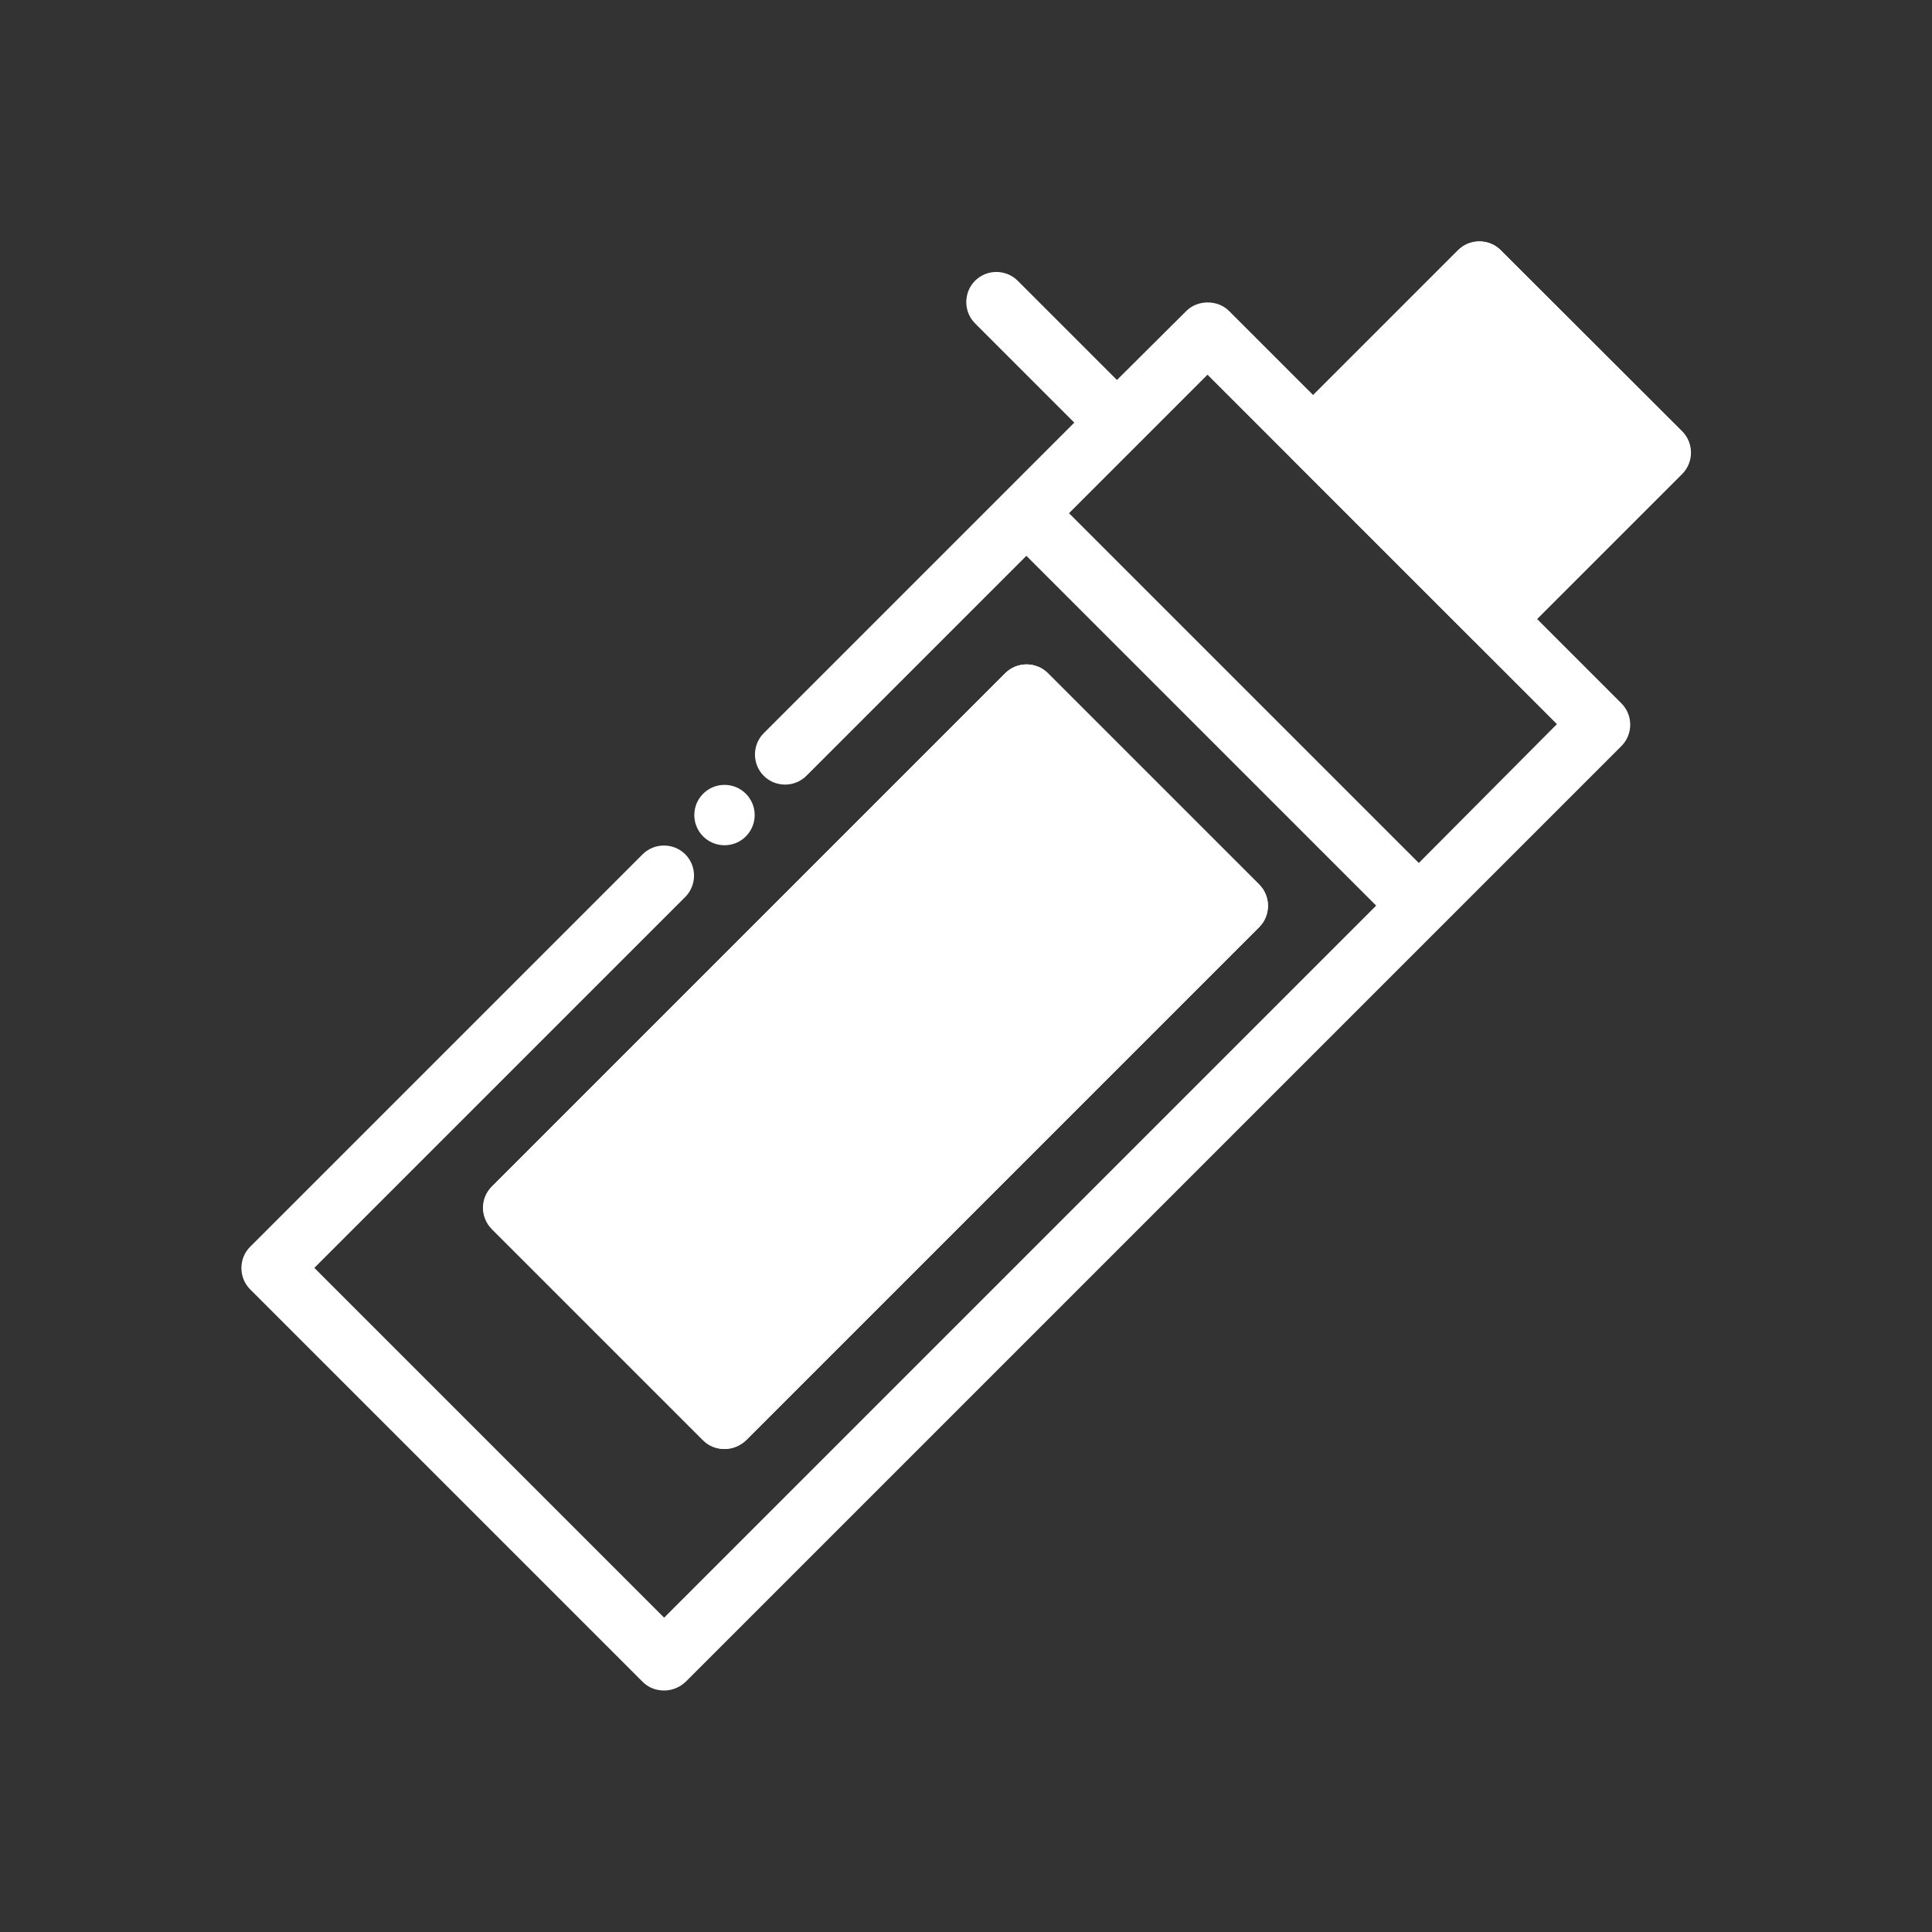
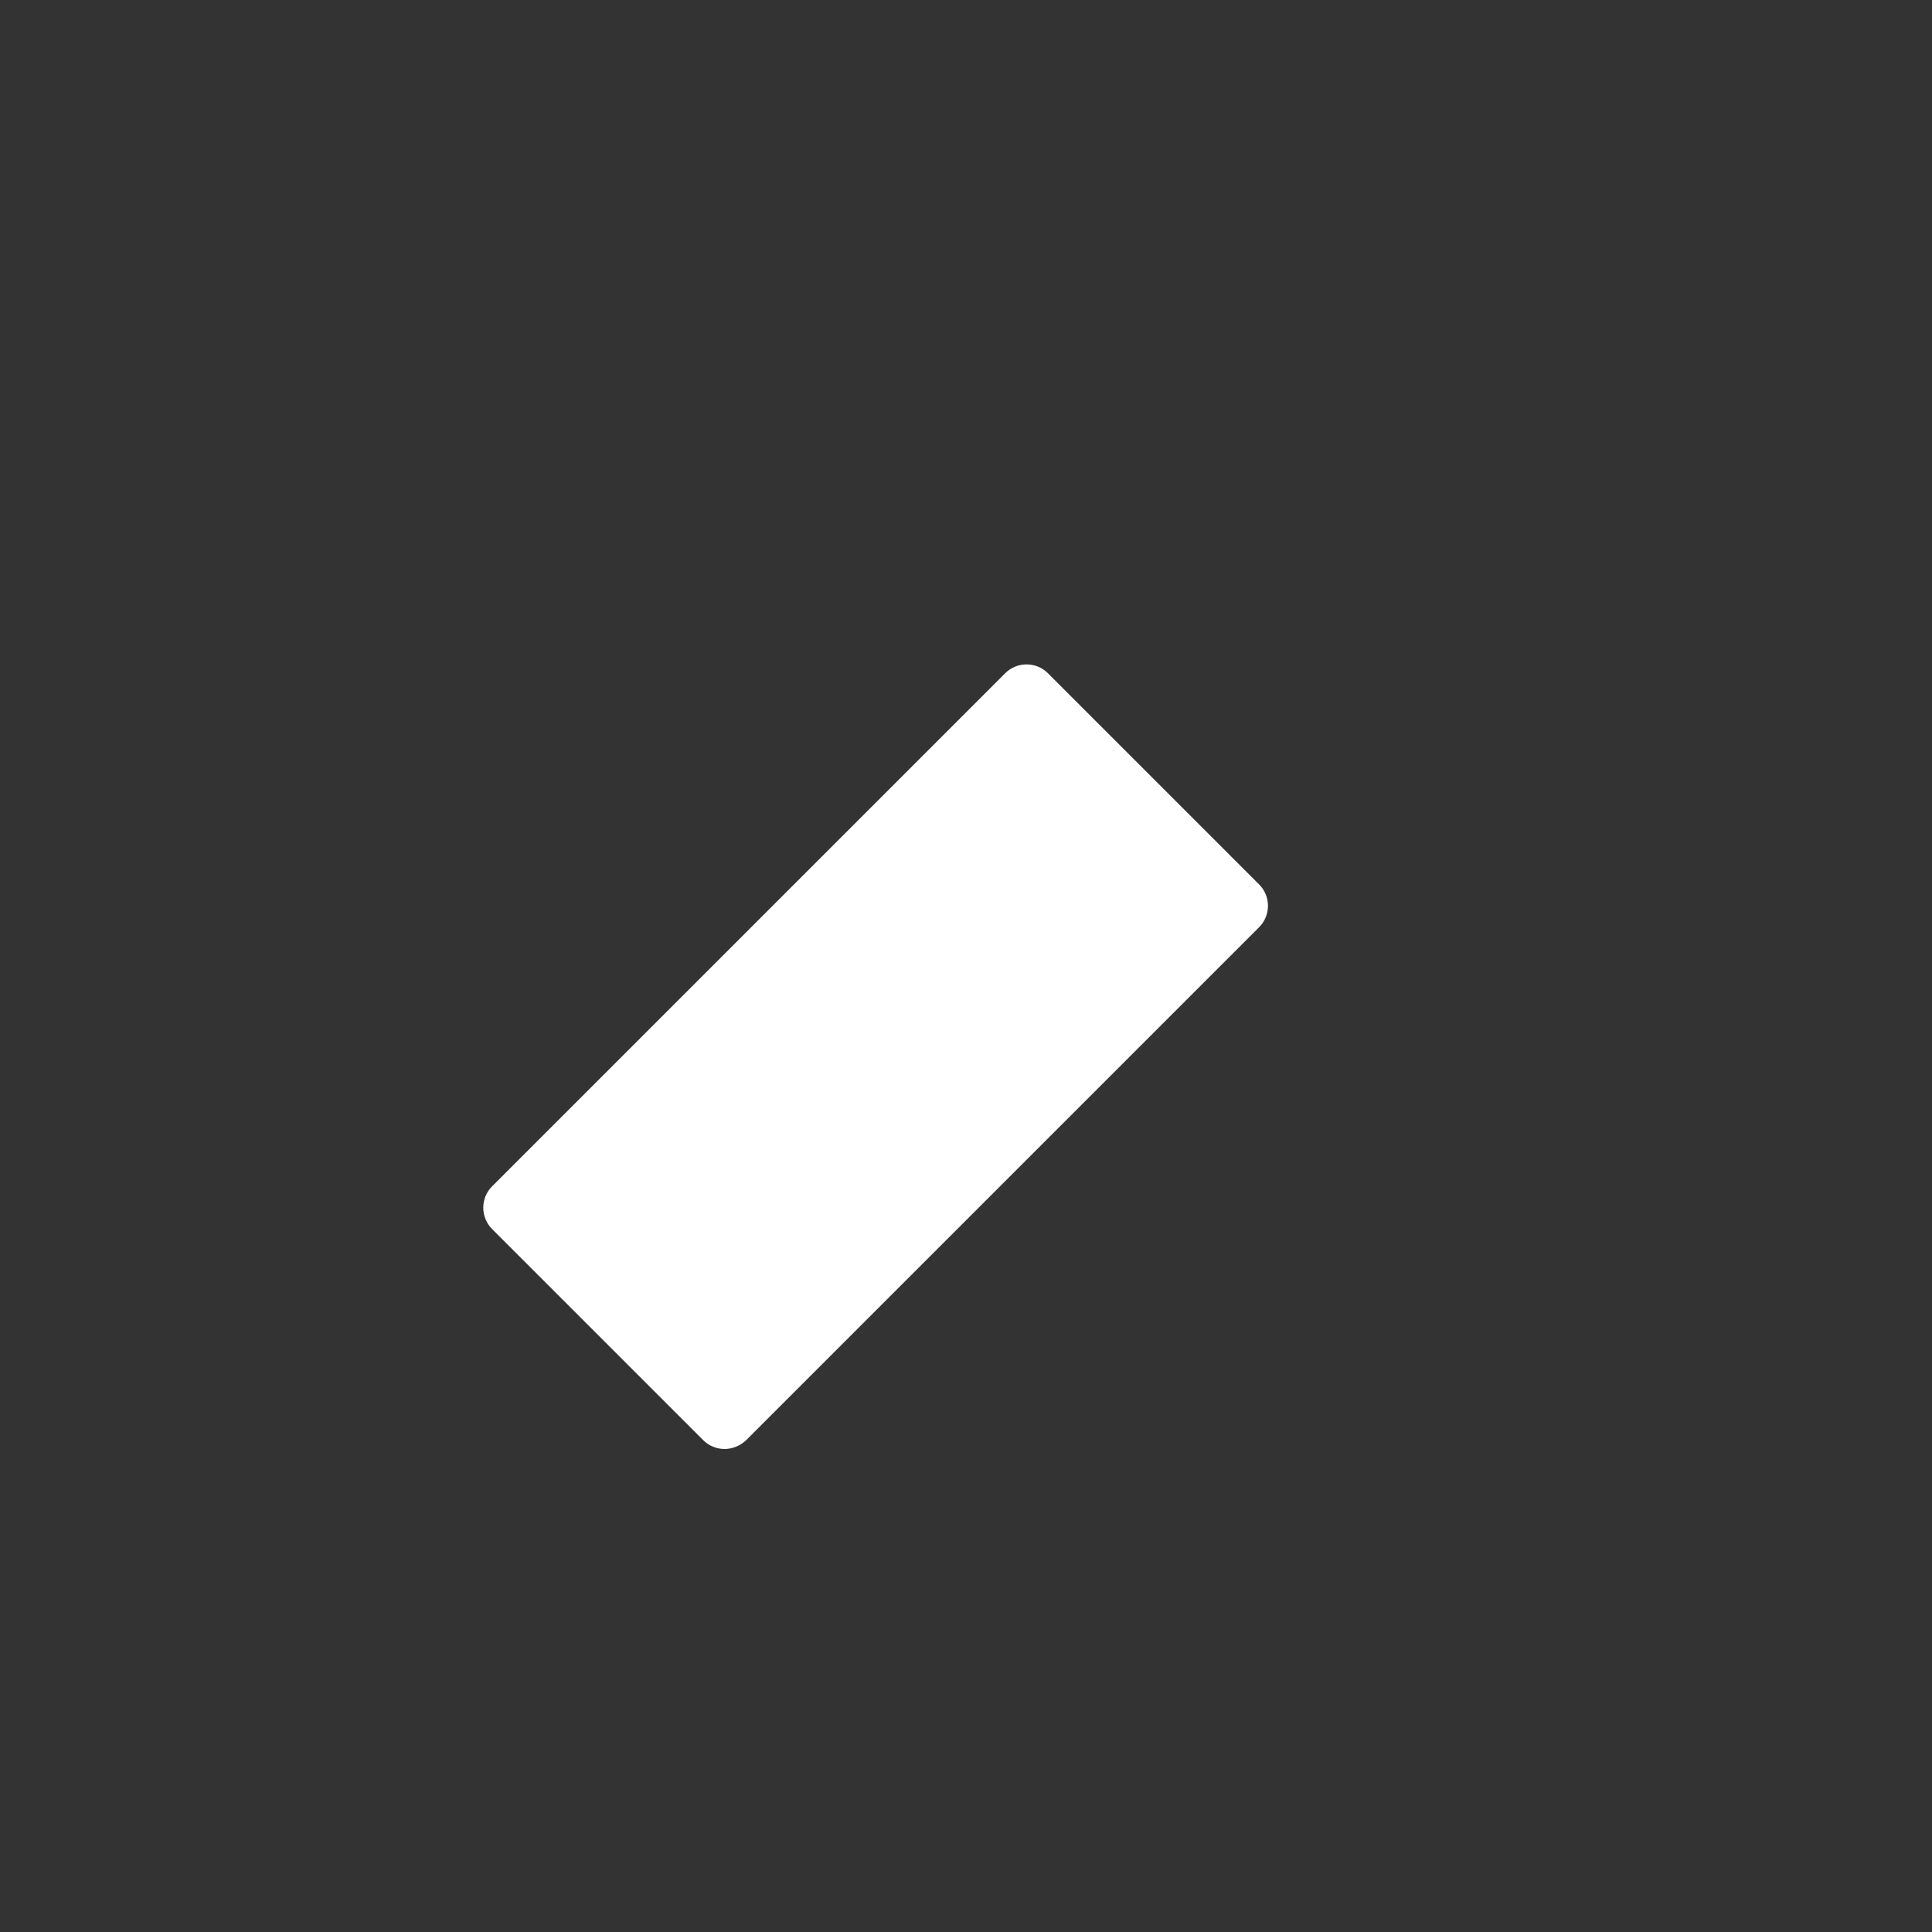
<svg xmlns="http://www.w3.org/2000/svg" version="1.1" id="Layer" x="0px" y="0px" viewBox="0 0 512 512" style="enable-background:new 0 0 512 512;" xml:space="preserve">
  <rect x="0" y="0" width="512" height="512" fill="#333333" stroke="none" />
  <style type="text/css">
	.st0{fill:#FFFFFF;}
</style>
-   <path class="st0" d="M397.7,66.3c-3.1-3.1-8.2-3.1-11.3,0l-44,44c-3.1,3.1-3.1,8.2,0,11.3l48,48c1.6,1.6,3.6,2.3,5.7,2.3  s4.1-0.8,5.7-2.3l44-44c3.1-3.1,3.1-8.2,0-11.3L397.7,66.3z" />
  <path class="st0" d="M192,384c2,0,4.1-0.8,5.7-2.3l136-136c3.1-3.1,3.1-8.2,0-11.3l-56-56c-3.1-3.1-8.2-3.1-11.3,0l-136,136  c-3.1,3.1-3.1,8.2,0,11.3l56,56C187.9,383.2,190,384,192,384z" />
  <g>
-     <path class="st0" d="M130.3,325.7l56,56c1.6,1.6,3.6,2.3,5.7,2.3s4.1-0.8,5.7-2.3l136-136c3.1-3.1,3.1-8.2,0-11.3l-56-56   c-3.1-3.1-8.2-3.1-11.3,0l-136,136C127.2,317.5,127.2,322.5,130.3,325.7z M272,195.3l44.7,44.7L192,364.7L147.3,320L272,195.3z" />
-     <path class="st0" d="M445.7,114.3l-48-48c-3.1-3.1-8.2-3.1-11.3,0L348,104.7l-22.3-22.3c-3-3-8.3-3-11.3,0L296,100.7l-26.3-26.3   c-3.1-3.1-8.2-3.1-11.3,0s-3.1,8.2,0,11.3l26.3,26.3l-18.3,18.3c0,0,0,0,0,0c0,0,0,0,0,0l-64,64c-3.1,3.1-3.1,8.2,0,11.3   s8.2,3.1,11.3,0l58.3-58.3l92.7,92.7L176,428.7L83.3,336l98.3-98.3c3.1-3.1,3.1-8.2,0-11.3s-8.2-3.1-11.3,0l-104,104   c-3.1,3.1-3.1,8.2,0,11.3l104,104c1.6,1.6,3.6,2.3,5.7,2.3s4.1-0.8,5.7-2.3l248-248c3.1-3.1,3.1-8.2,0-11.3L407.3,164l38.3-38.3   C448.8,122.5,448.8,117.5,445.7,114.3z M376,228.7L283.3,136L320,99.3l22.3,22.3l48,48l22.3,22.3L376,228.7z M396,152.7L359.3,116   L392,83.3l36.7,36.7L396,152.7z" />
-     <circle class="st0" cx="192" cy="216" r="8" />
-   </g>
+     </g>
</svg>